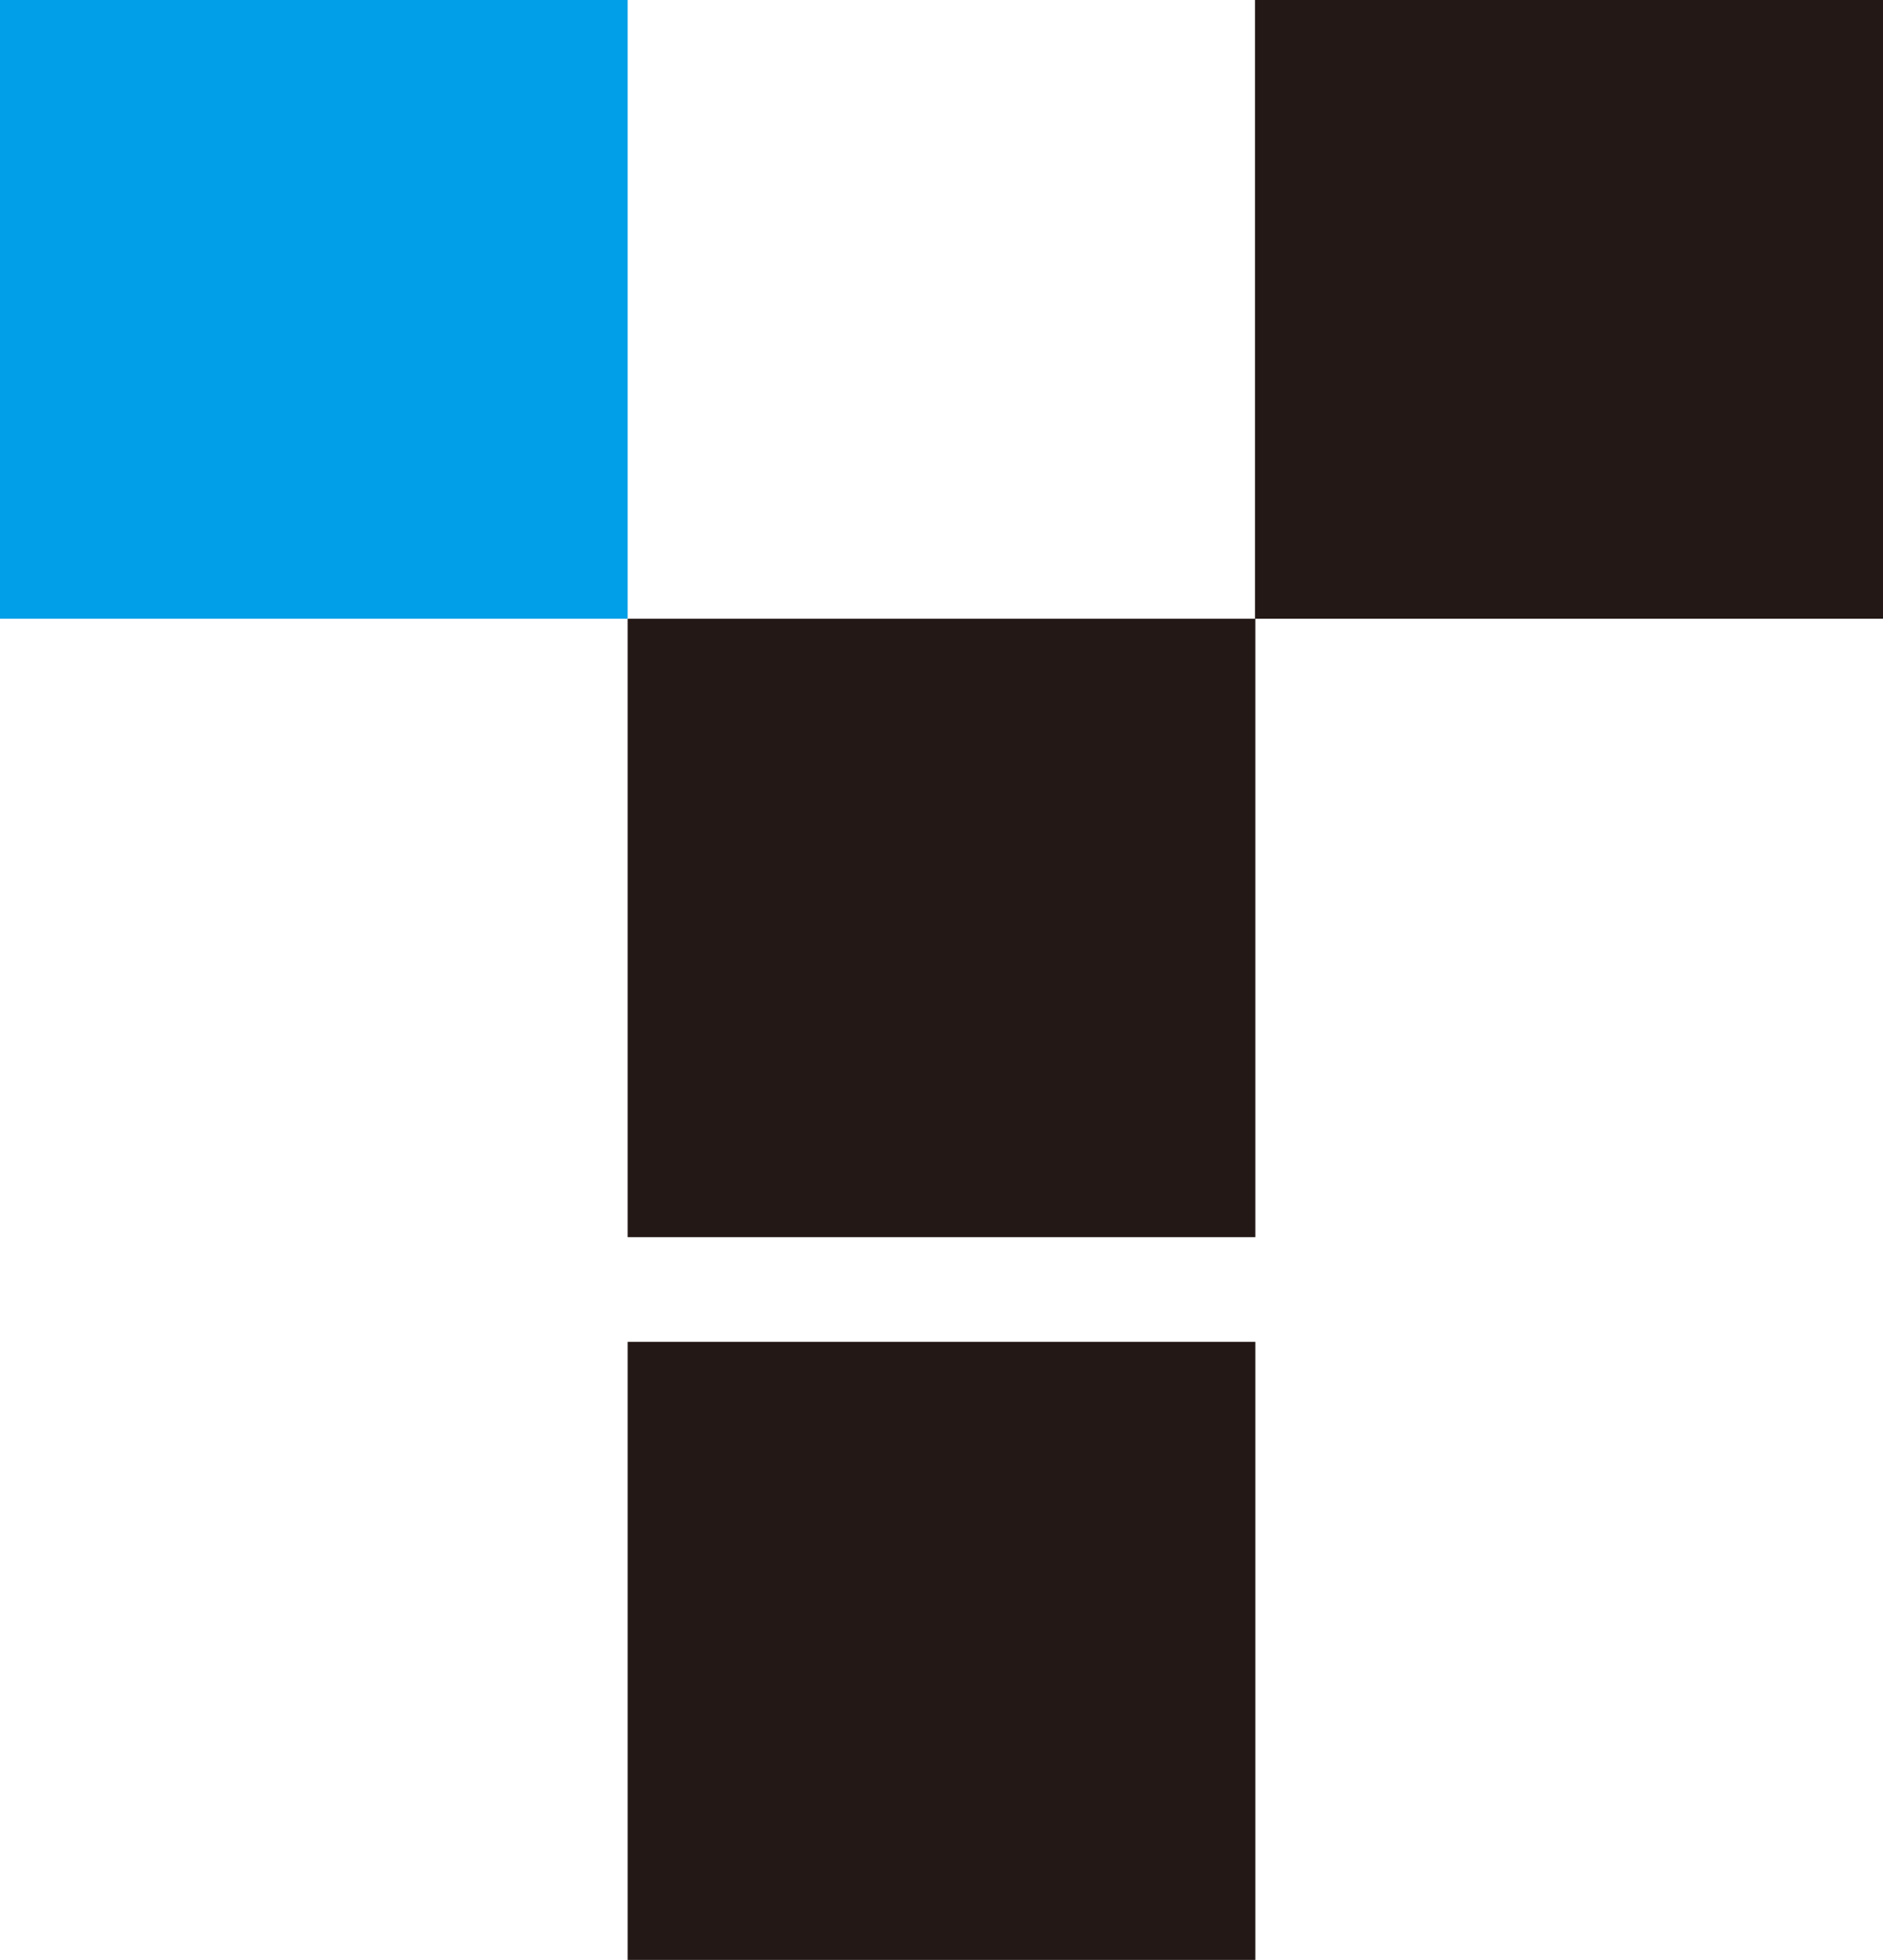
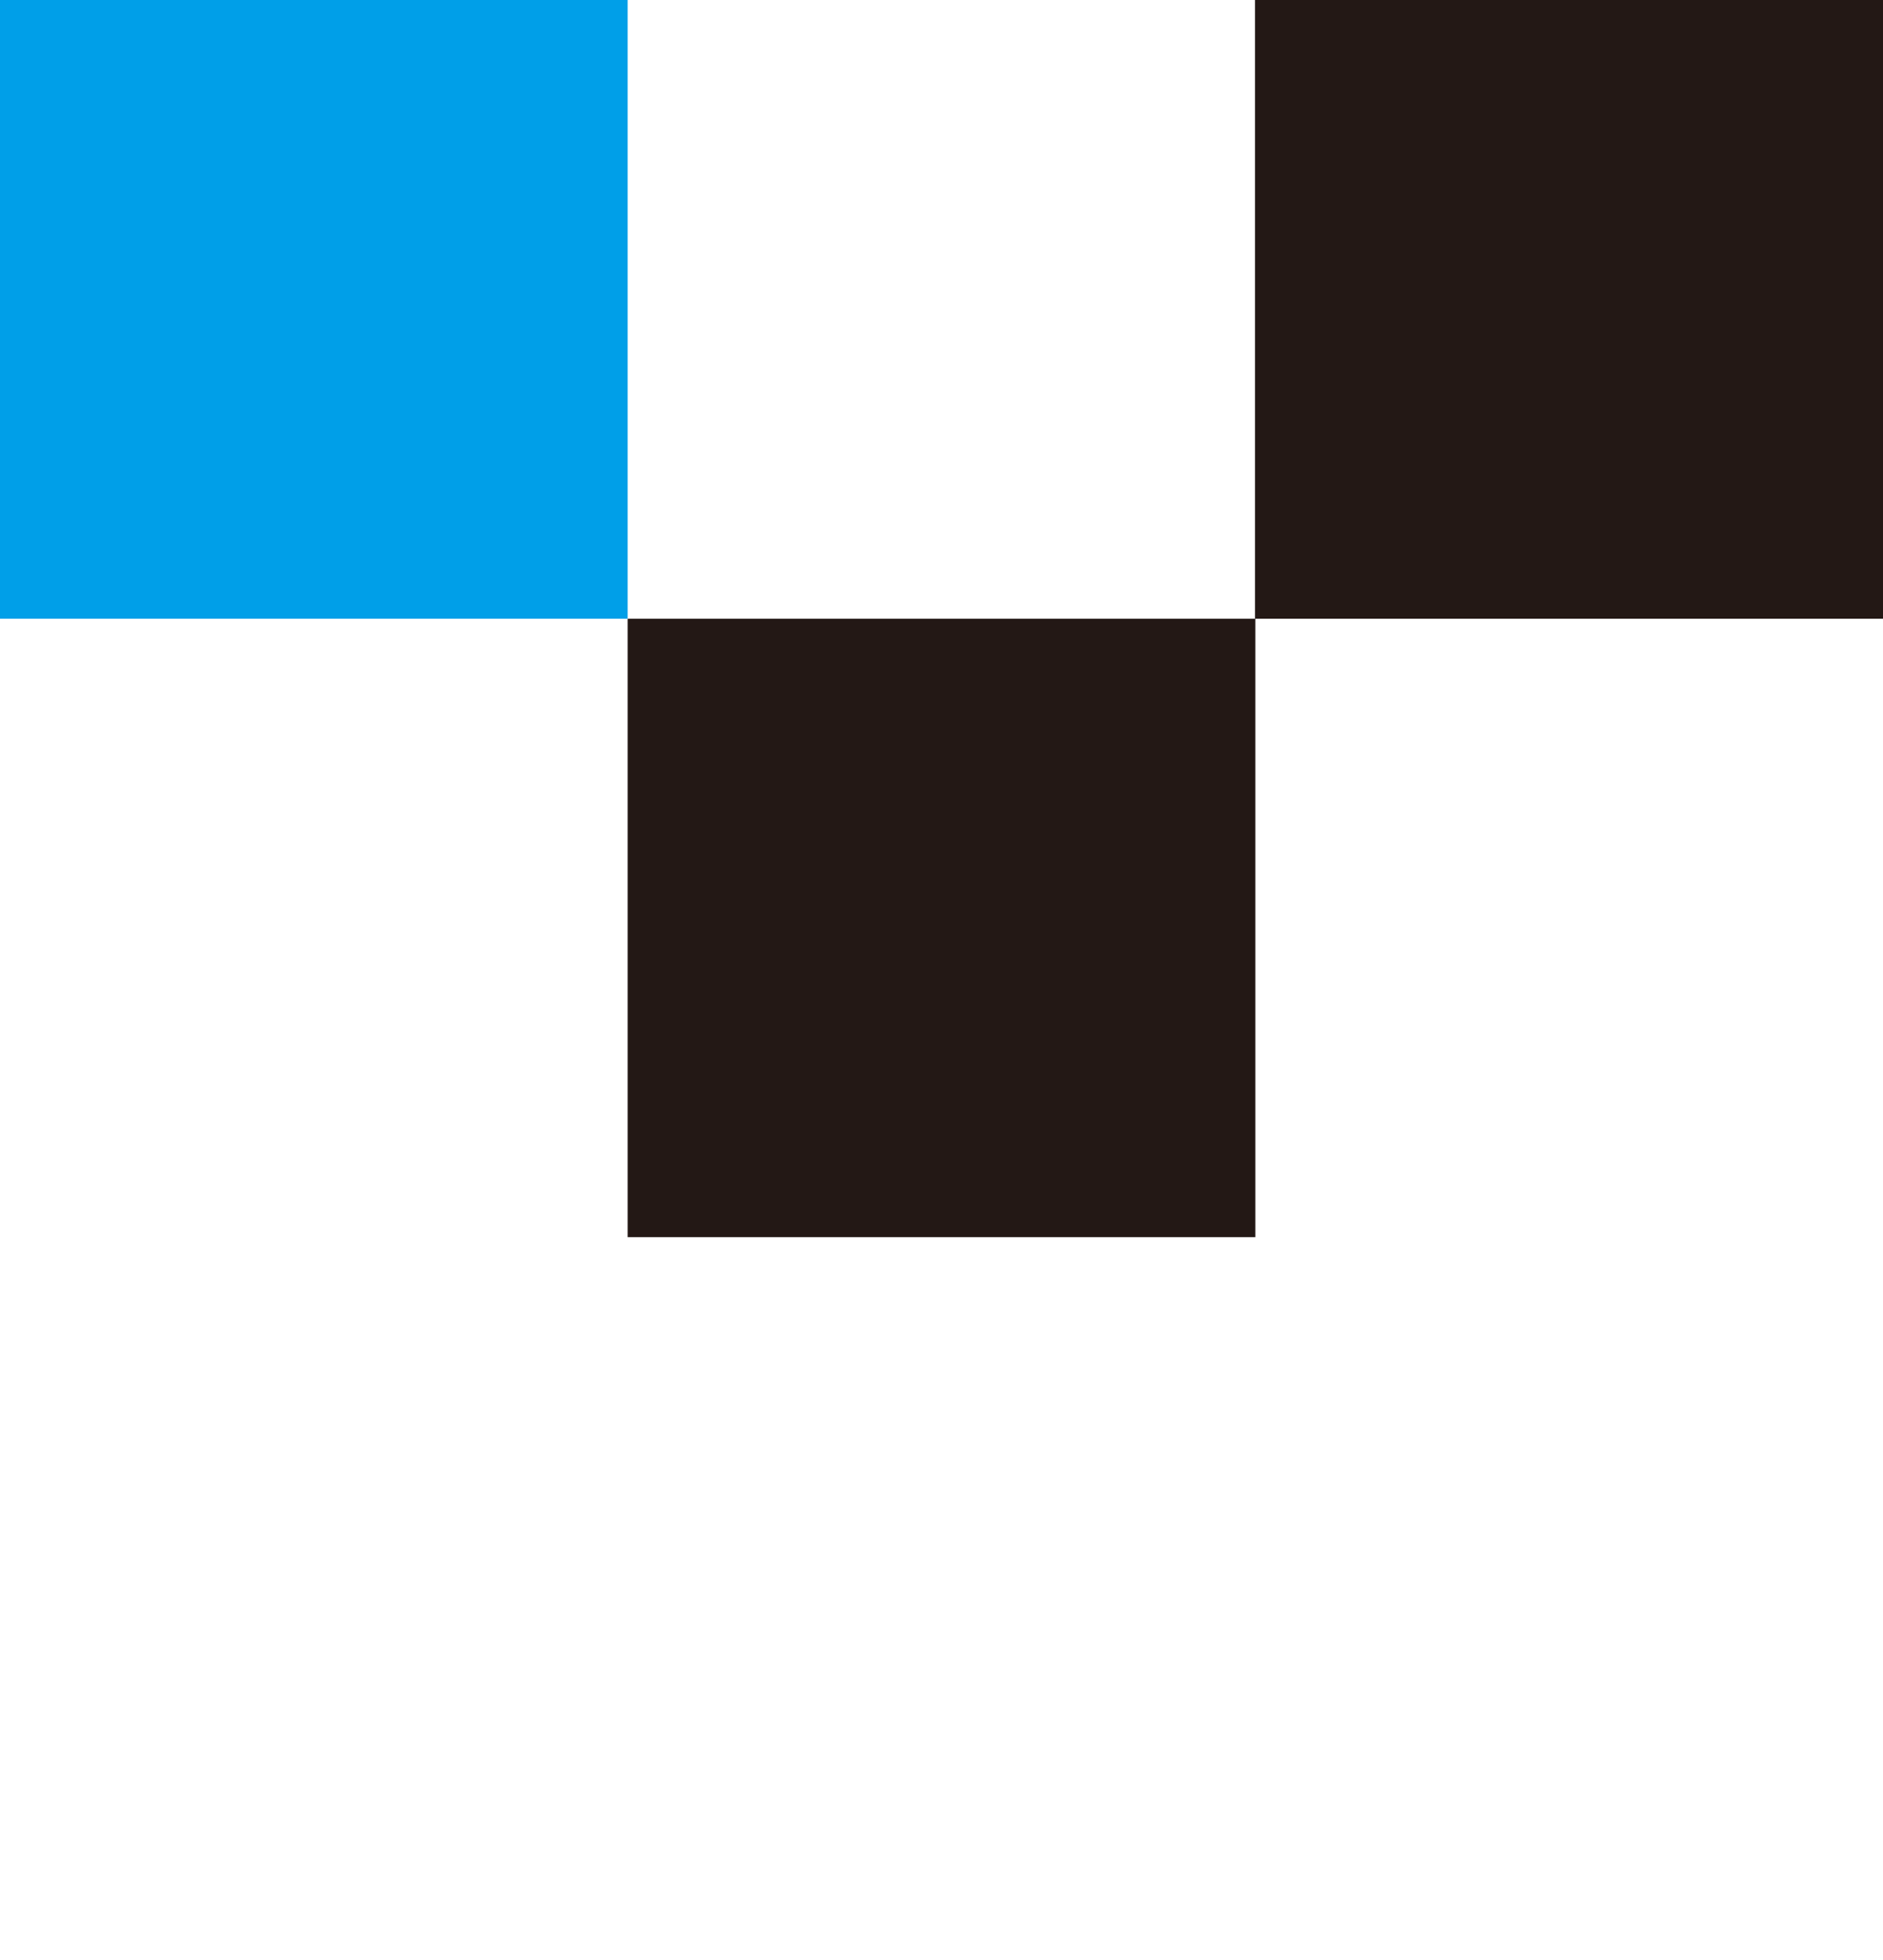
<svg xmlns="http://www.w3.org/2000/svg" id="_レイヤー_2" data-name="レイヤー 2" viewBox="0 0 57.24 59.55">
  <defs>
    <style>
      .cls-1 {
        fill: #009fe8;
      }

      .cls-2 {
        fill: #231815;
      }
    </style>
  </defs>
  <g id="_レイヤー_1-2" data-name="レイヤー 1">
    <rect class="cls-2" x="19.08" y="18.8" width="19.08" height="18.79" />
-     <rect class="cls-2" x="19.08" y="40.77" width="19.08" height="18.78" />
    <rect class="cls-2" x="38.15" width="19.09" height="18.8" />
    <rect class="cls-1" width="19.08" height="18.8" />
  </g>
</svg>